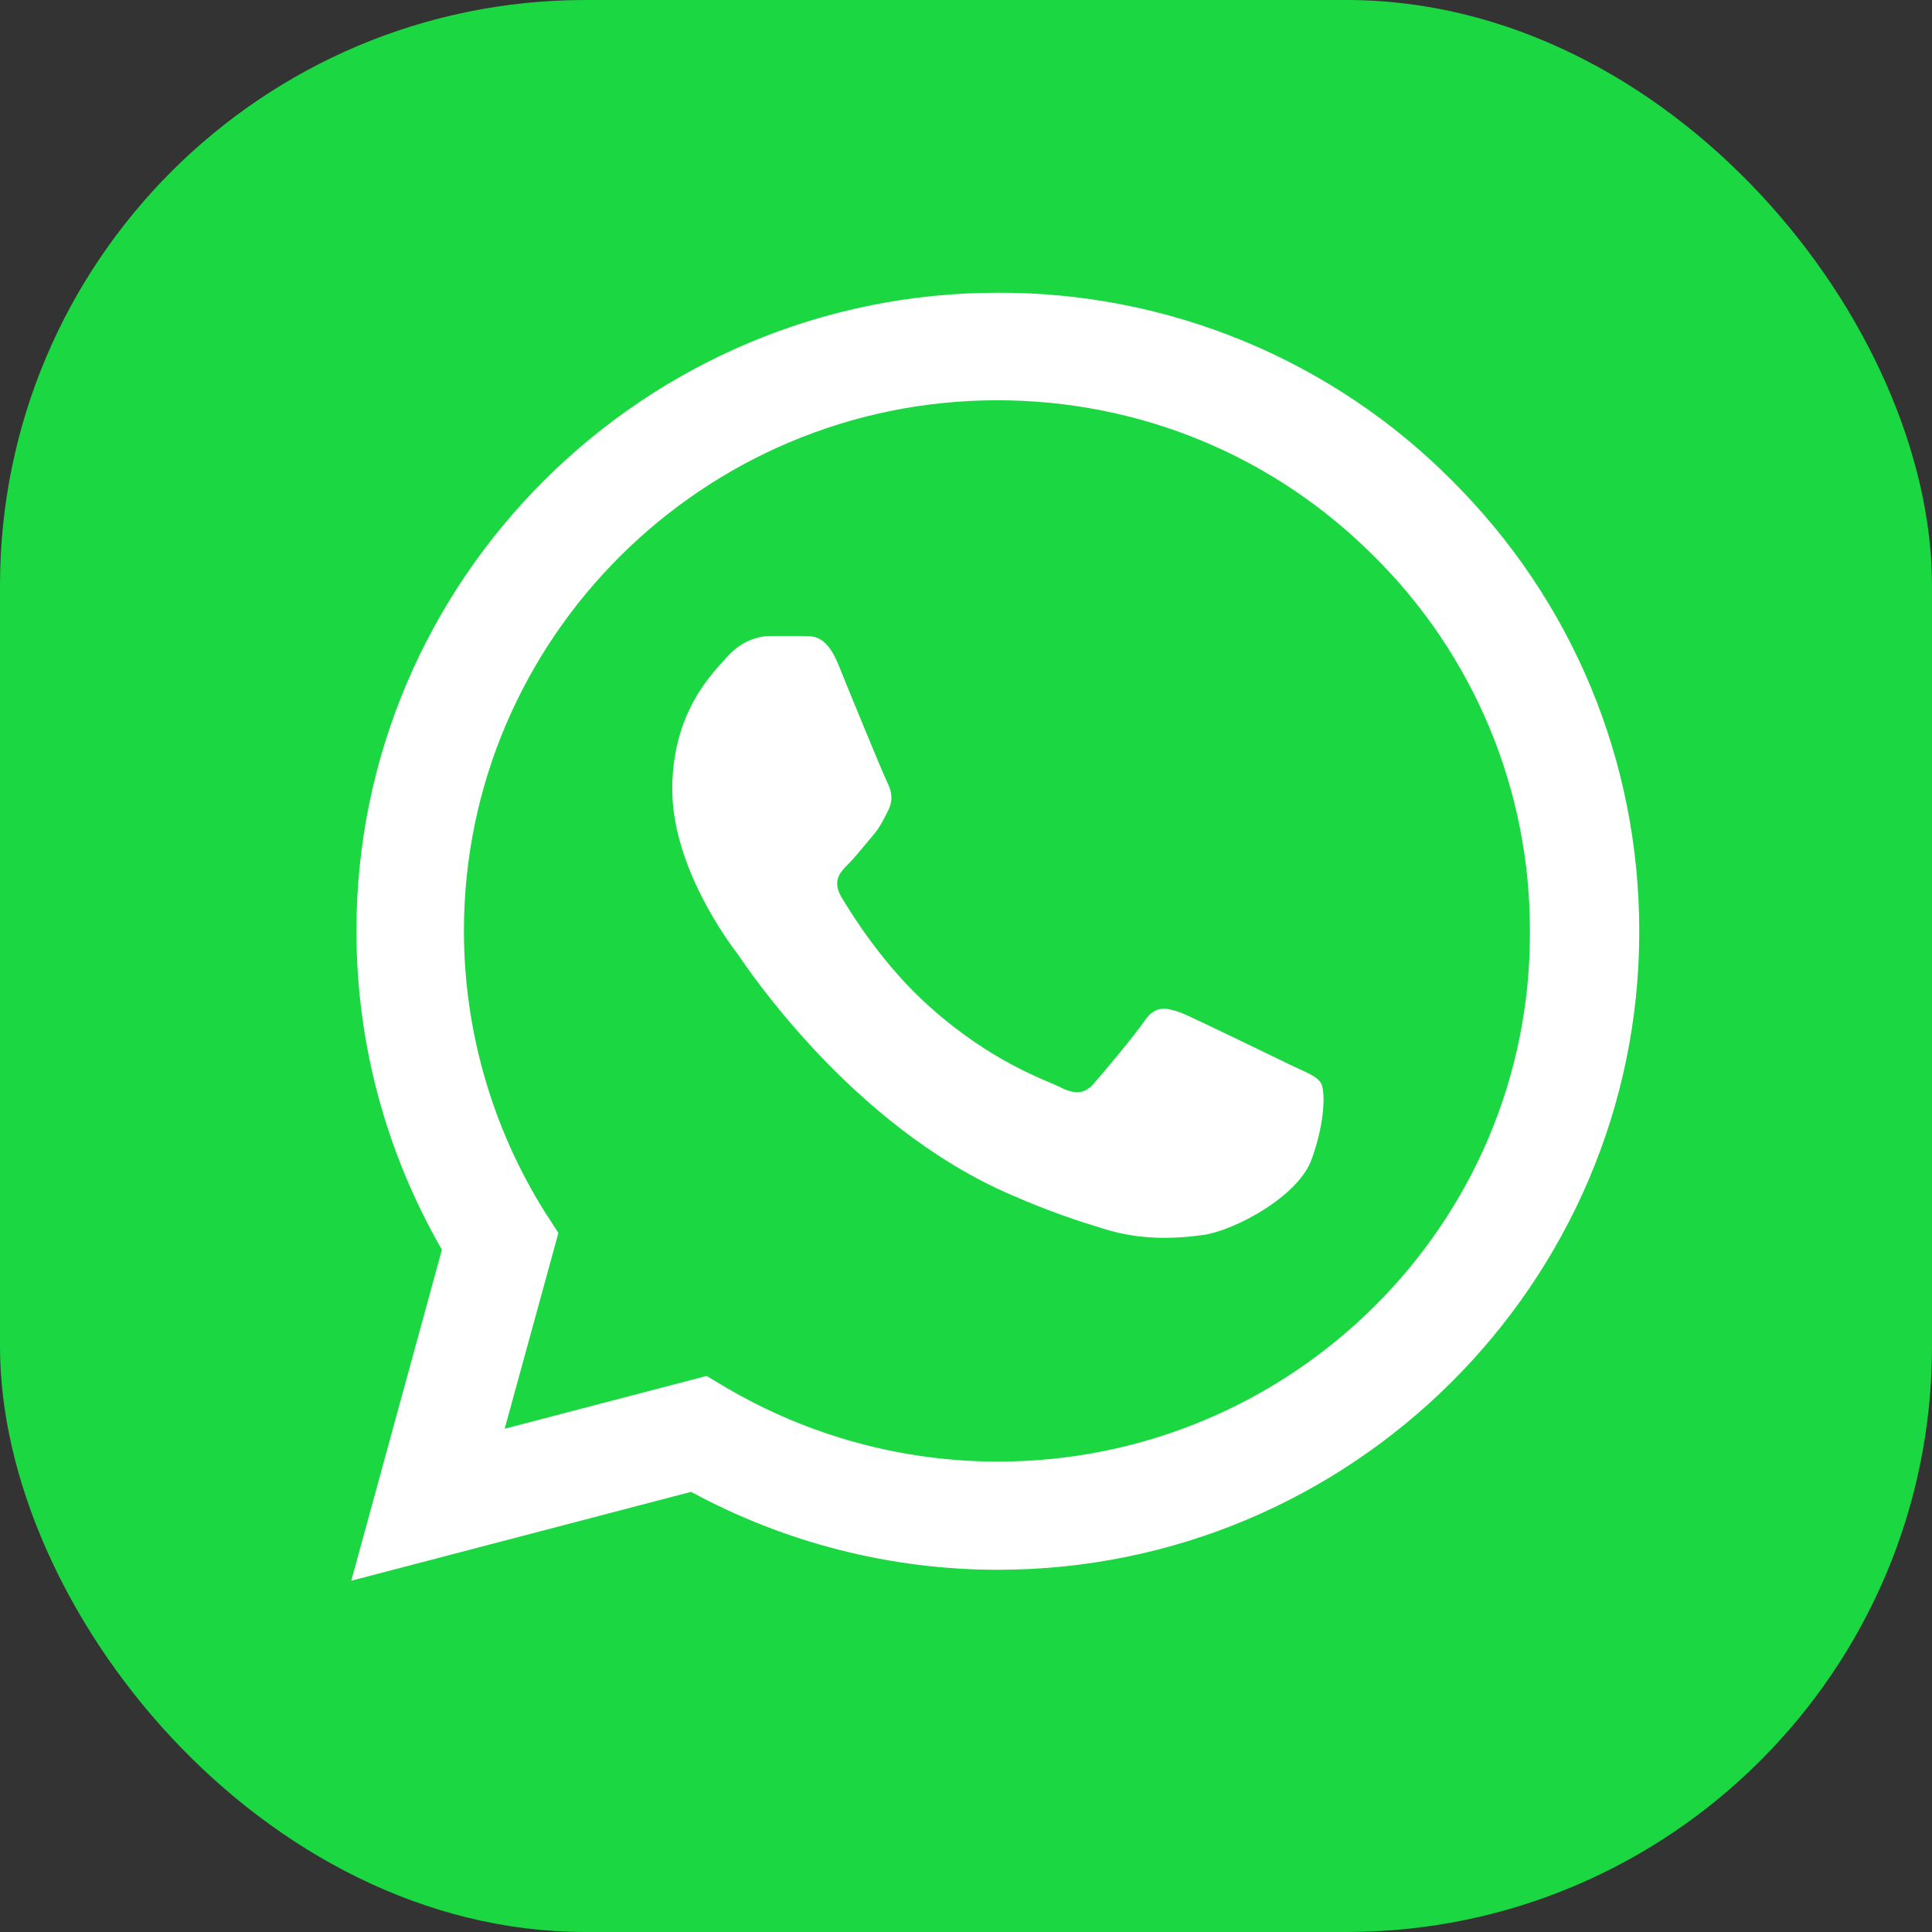
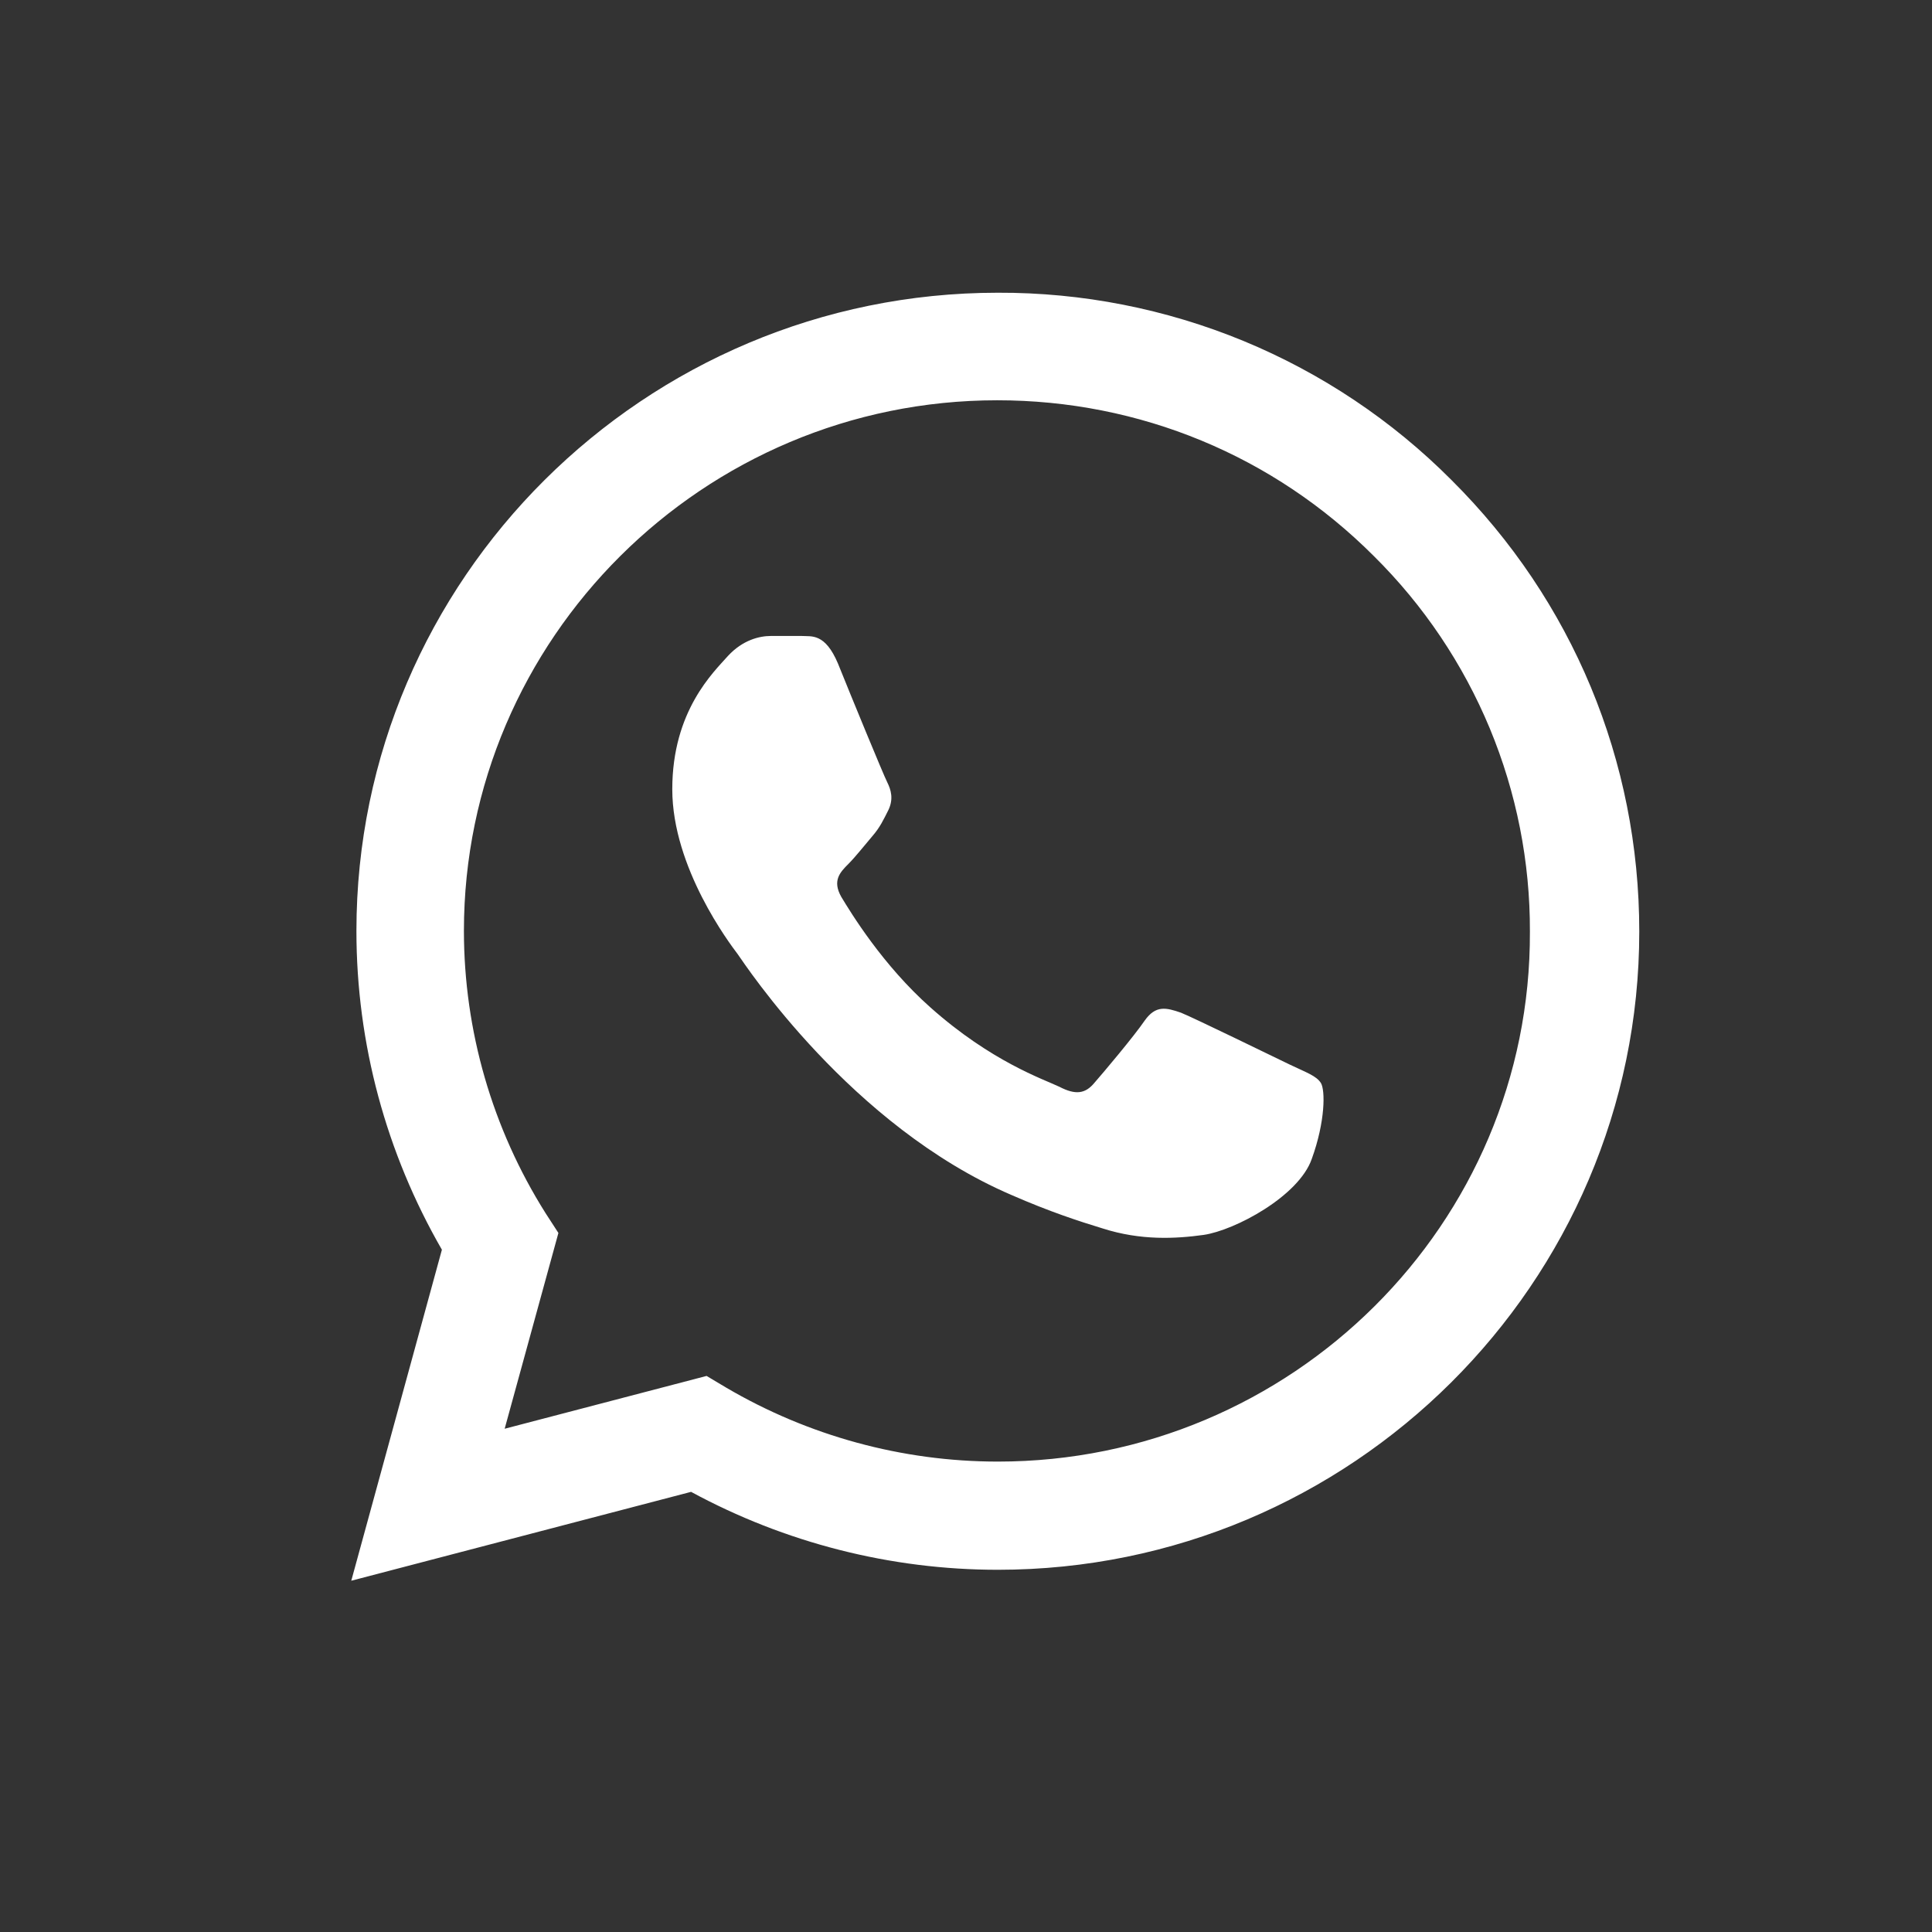
<svg xmlns="http://www.w3.org/2000/svg" width="33" height="33" viewBox="0 0 33 33" fill="none">
  <rect x="0" y="0" width="33" height="33" fill="#333333" stroke="none" />
-   <rect width="33" height="33" rx="10" fill="#1BD741" />
  <path d="M24.794 8.201C23.78 7.182 22.573 6.375 21.243 5.825C19.912 5.276 18.485 4.995 17.044 5C11.008 5 6.088 9.895 6.088 15.901C6.088 17.826 6.597 19.696 7.548 21.346L6 27L11.804 25.482C13.407 26.351 15.209 26.813 17.044 26.813C23.08 26.813 28 21.918 28 15.912C28 12.997 26.861 10.258 24.794 8.201ZM17.044 24.965C15.408 24.965 13.805 24.525 12.401 23.7L12.069 23.502L8.62 24.404L9.538 21.06L9.317 20.719C8.408 19.275 7.925 17.605 7.924 15.901C7.924 10.907 12.014 6.837 17.033 6.837C19.465 6.837 21.754 7.783 23.467 9.499C24.316 10.339 24.988 11.339 25.446 12.44C25.903 13.541 26.136 14.721 26.132 15.912C26.154 20.906 22.063 24.965 17.044 24.965ZM22.041 18.189C21.765 18.057 20.416 17.397 20.173 17.298C19.919 17.21 19.742 17.166 19.554 17.43C19.366 17.705 18.846 18.321 18.692 18.497C18.537 18.684 18.371 18.706 18.095 18.563C17.818 18.431 16.934 18.134 15.895 17.21C15.076 16.484 14.535 15.593 14.369 15.318C14.214 15.043 14.347 14.9 14.491 14.757C14.612 14.636 14.767 14.438 14.899 14.284C15.032 14.13 15.087 14.009 15.176 13.833C15.264 13.646 15.22 13.492 15.154 13.36C15.087 13.228 14.535 11.886 14.314 11.336C14.092 10.808 13.86 10.874 13.694 10.863H13.164C12.976 10.863 12.688 10.929 12.434 11.204C12.191 11.479 11.483 12.139 11.483 13.481C11.483 14.823 12.467 16.121 12.6 16.297C12.733 16.484 14.535 19.234 17.276 20.411C17.929 20.697 18.437 20.862 18.835 20.983C19.487 21.192 20.084 21.159 20.56 21.093C21.09 21.016 22.185 20.433 22.406 19.795C22.638 19.157 22.638 18.618 22.561 18.497C22.483 18.376 22.318 18.321 22.041 18.189Z" fill="white" />
</svg>